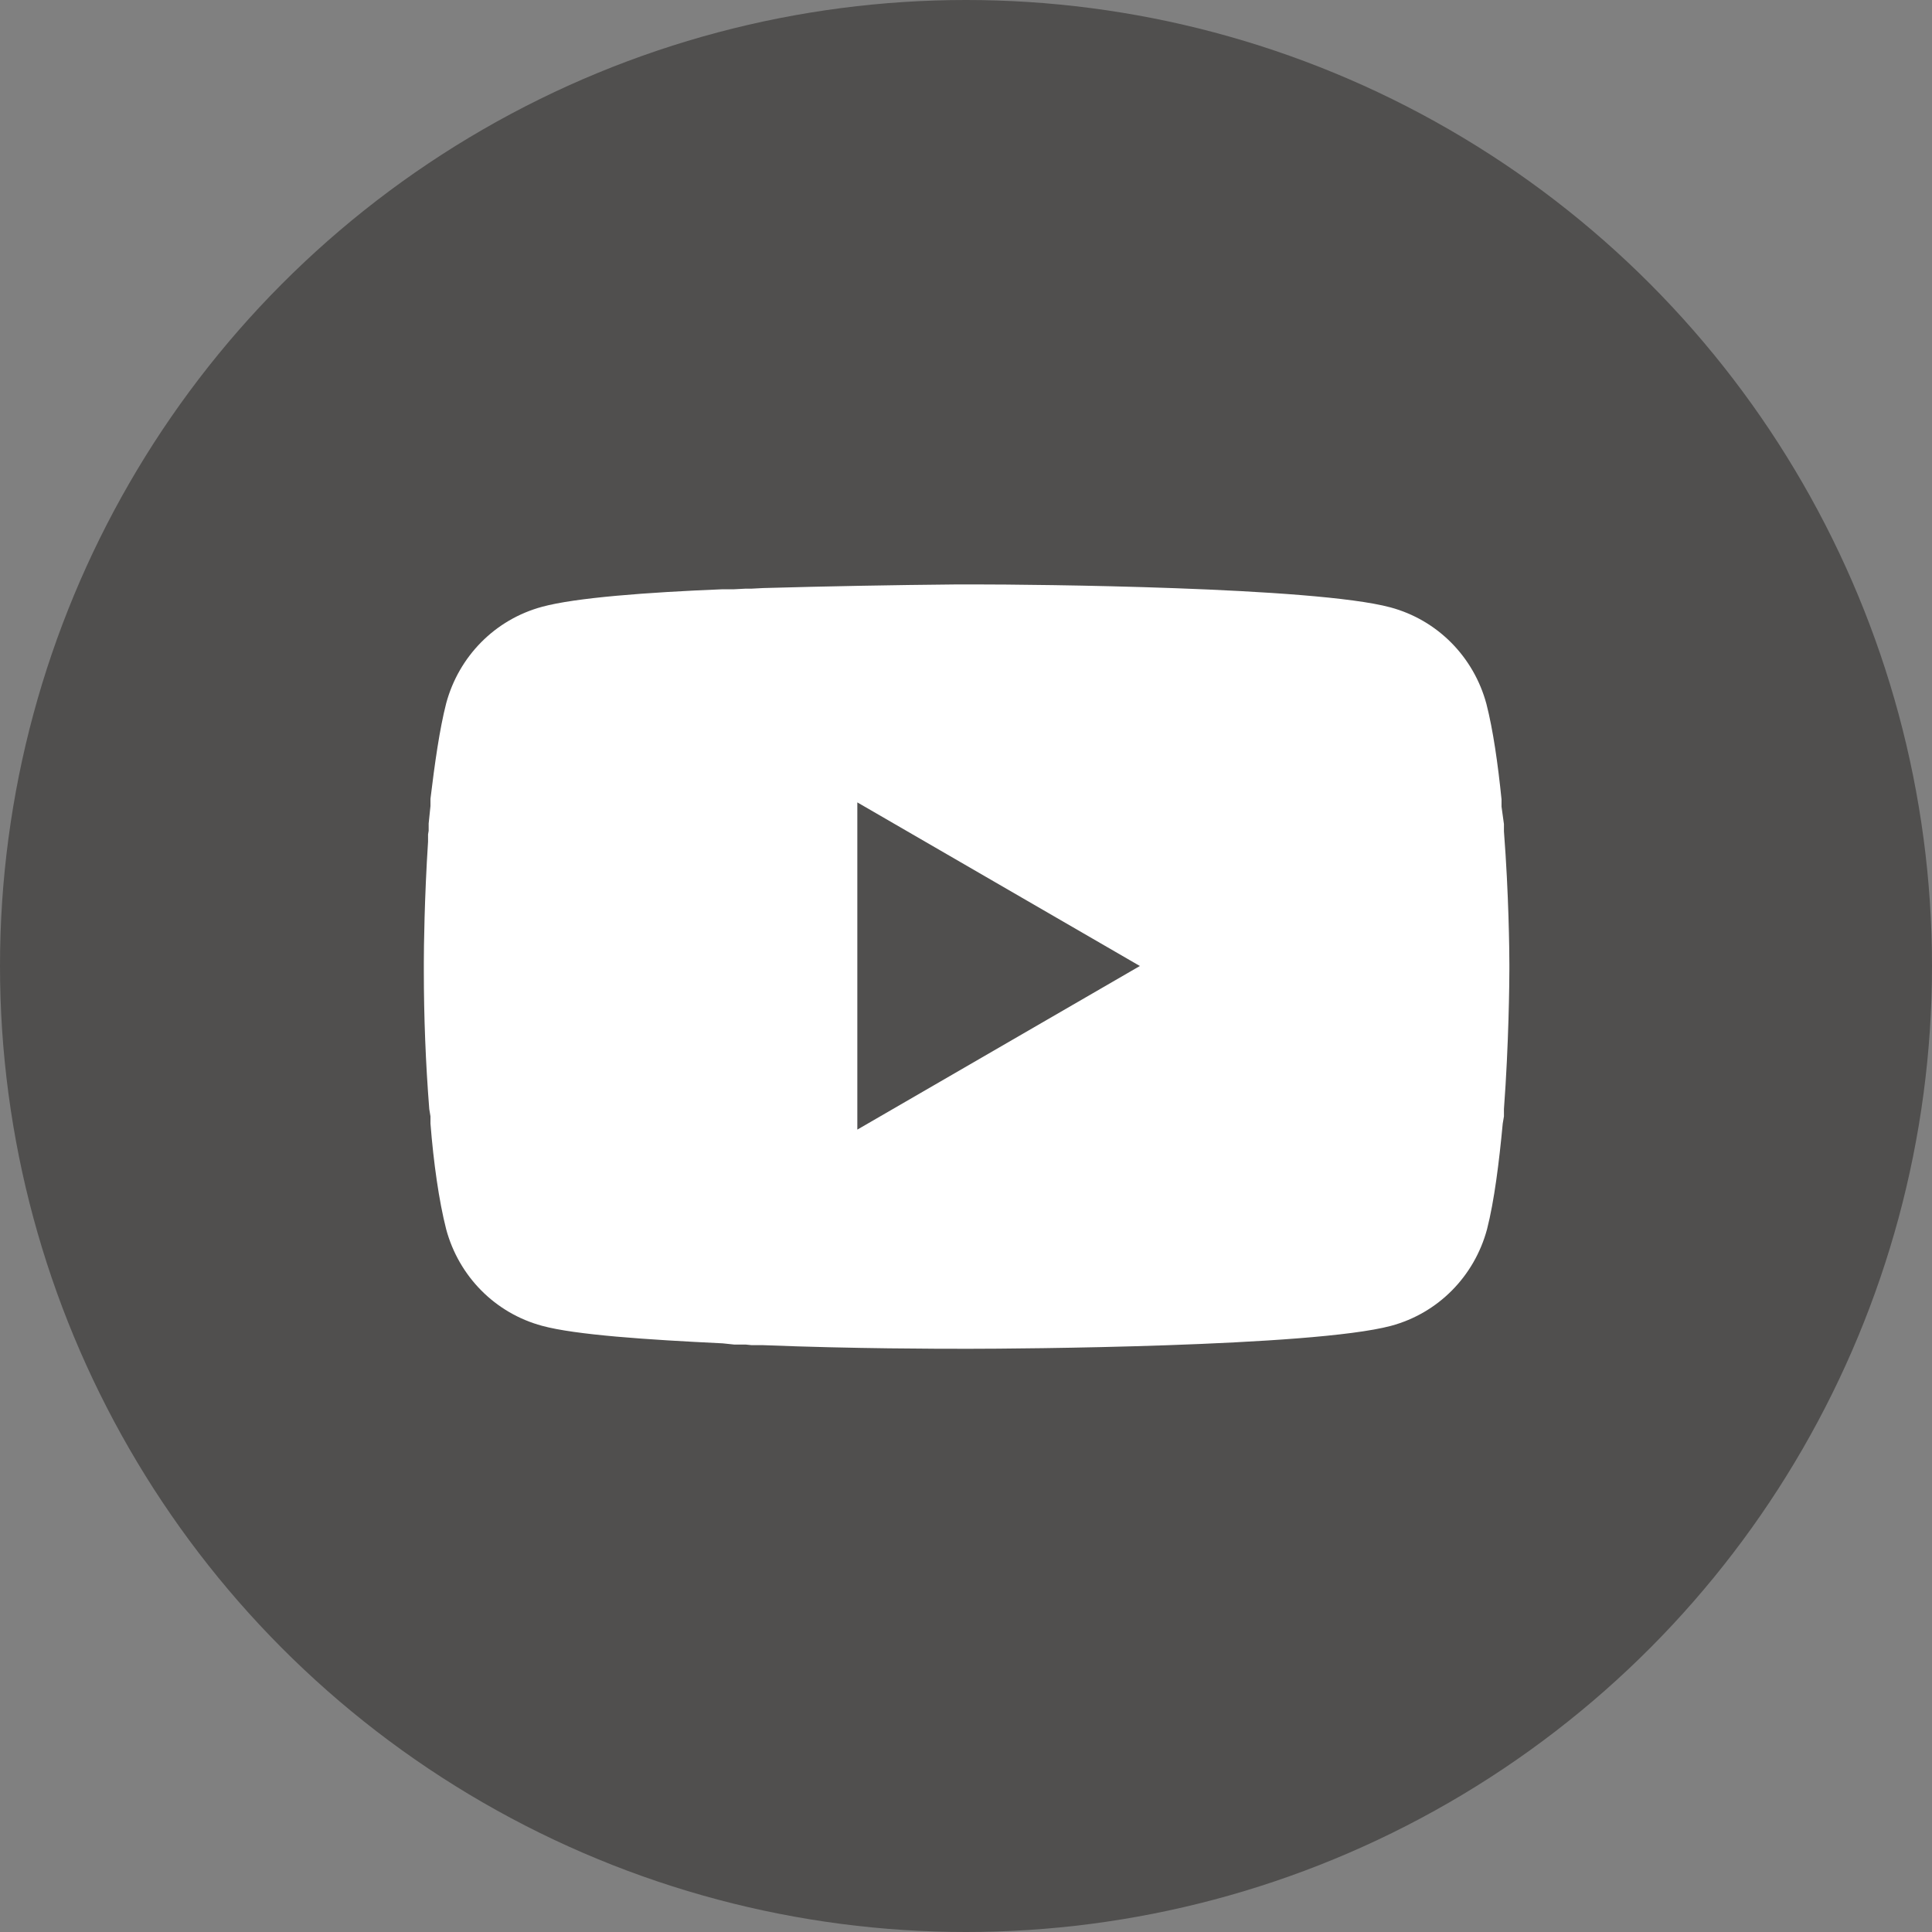
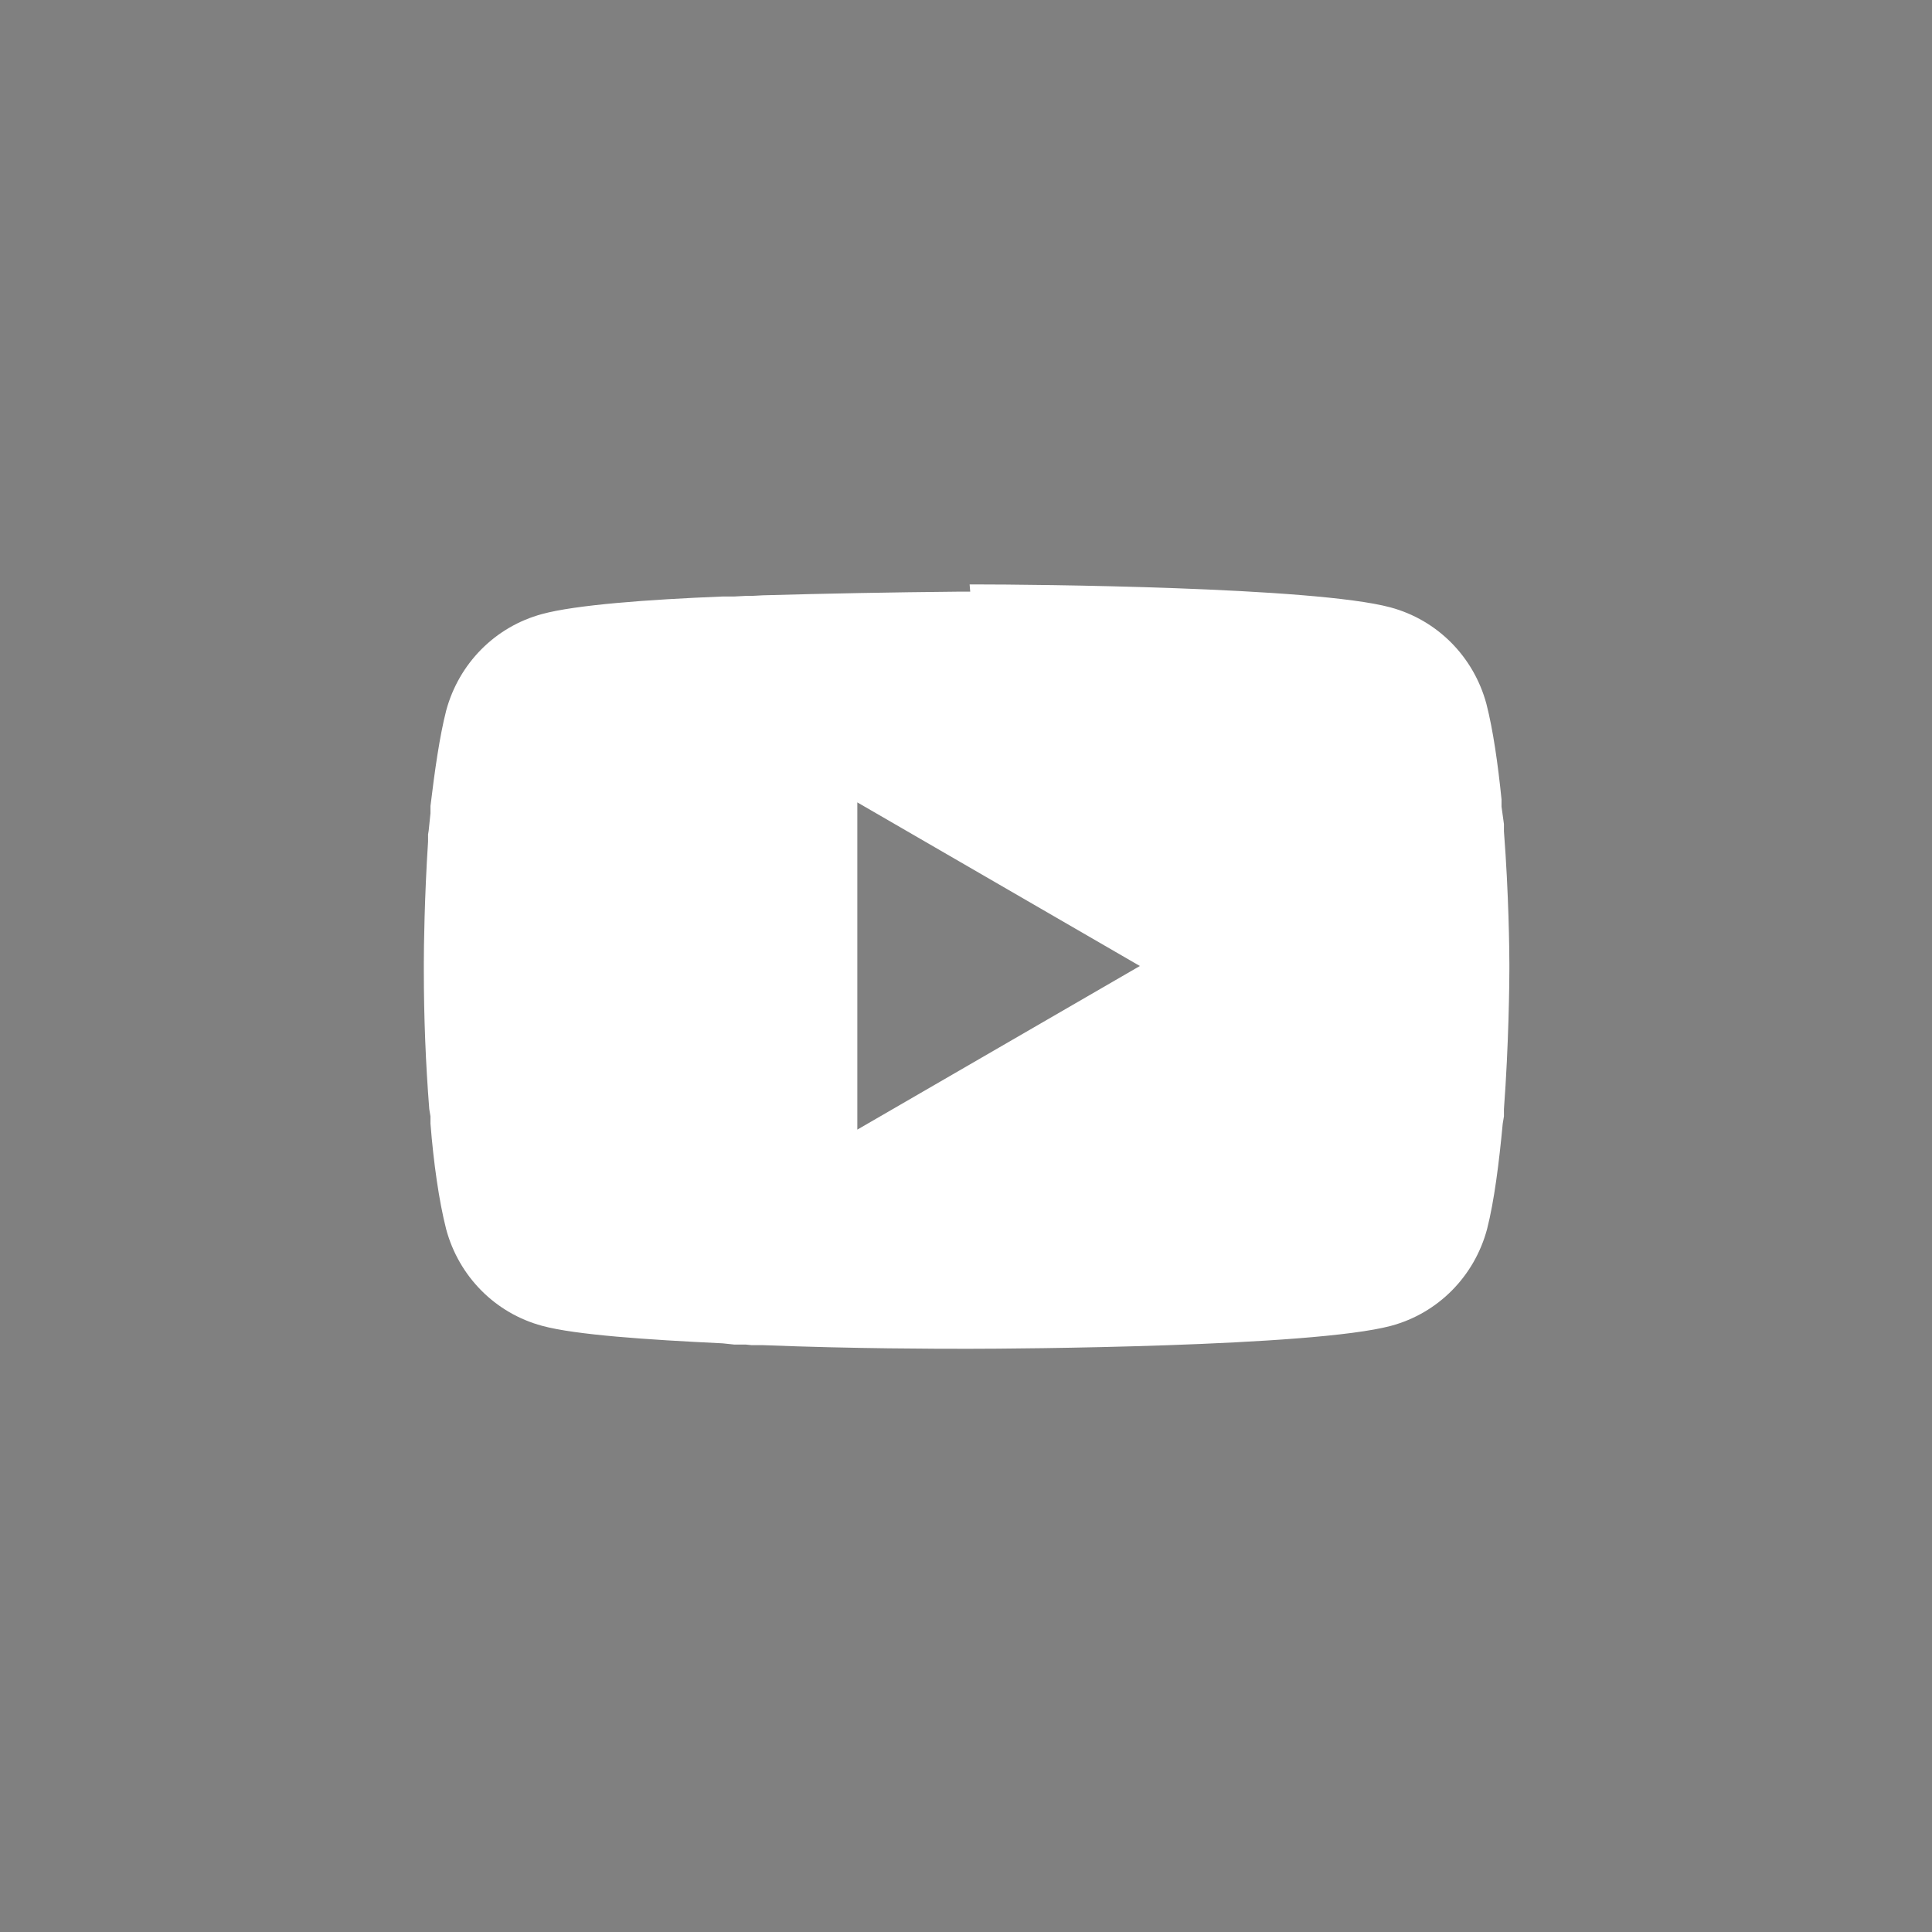
<svg xmlns="http://www.w3.org/2000/svg" id="Capa_3" viewBox="0 0 32 32">
  <rect x="0" y="0" width="32" height="32" fill="#808080" stroke="none" />
  <defs>
    <style>.cls-1{fill:#fff;}.cls-2{fill:#504f4e;}</style>
  </defs>
-   <circle class="cls-2" cx="16" cy="16" r="16" />
-   <path class="cls-1" d="m16.06,9.68h.1c.92,0,5.61.04,6.87.38.78.21,1.38.82,1.59,1.6.11.43.19.99.25,1.58v.12s.04.29.04.29v.12c.08,1.03.09,1.99.09,2.2v.08c0,.22-.01,1.25-.09,2.32v.12s-.02.12-.02.12c-.06.64-.14,1.28-.26,1.75-.21.78-.81,1.39-1.59,1.6-1.31.35-6.27.38-6.95.38h-.16c-.35,0-1.79,0-3.29-.06h-.19s-.1-.01-.1-.01h-.19s-.19-.02-.19-.02c-1.25-.06-2.44-.14-2.99-.29-.78-.21-1.38-.82-1.59-1.6-.12-.47-.21-1.11-.26-1.75v-.12s-.02-.12-.02-.12c-.06-.76-.09-1.53-.09-2.29v-.14c0-.24.01-1.08.07-2v-.12s.01-.06.01-.06v-.12s.03-.29.03-.29v-.12c.07-.58.15-1.15.26-1.58.21-.78.81-1.39,1.59-1.6.55-.15,1.74-.24,2.99-.29h.19s.19-.01.19-.01h.1s.19-.01.19-.01c1.07-.03,2.14-.05,3.21-.06h.22Zm-1.86,3.61v5.42l4.68-2.71-4.68-2.71Z" />
+   <path class="cls-1" d="m16.06,9.68h.1c.92,0,5.61.04,6.87.38.78.21,1.38.82,1.59,1.6.11.43.19.99.25,1.58v.12s.04.29.04.29v.12c.08,1.03.09,1.99.09,2.2v.08c0,.22-.01,1.25-.09,2.32v.12s-.02.12-.02.12c-.06.64-.14,1.28-.26,1.75-.21.78-.81,1.39-1.59,1.6-1.31.35-6.27.38-6.95.38h-.16c-.35,0-1.79,0-3.29-.06h-.19s-.1-.01-.1-.01h-.19s-.19-.02-.19-.02c-1.25-.06-2.44-.14-2.99-.29-.78-.21-1.38-.82-1.59-1.6-.12-.47-.21-1.11-.26-1.75v-.12s-.02-.12-.02-.12c-.06-.76-.09-1.53-.09-2.29v-.14c0-.24.01-1.08.07-2v-.12s.01-.06.01-.06s.03-.29.03-.29v-.12c.07-.58.15-1.15.26-1.58.21-.78.81-1.39,1.59-1.6.55-.15,1.74-.24,2.99-.29h.19s.19-.01.19-.01h.1s.19-.01.19-.01c1.07-.03,2.14-.05,3.21-.06h.22Zm-1.86,3.61v5.42l4.68-2.71-4.68-2.71Z" />
</svg>